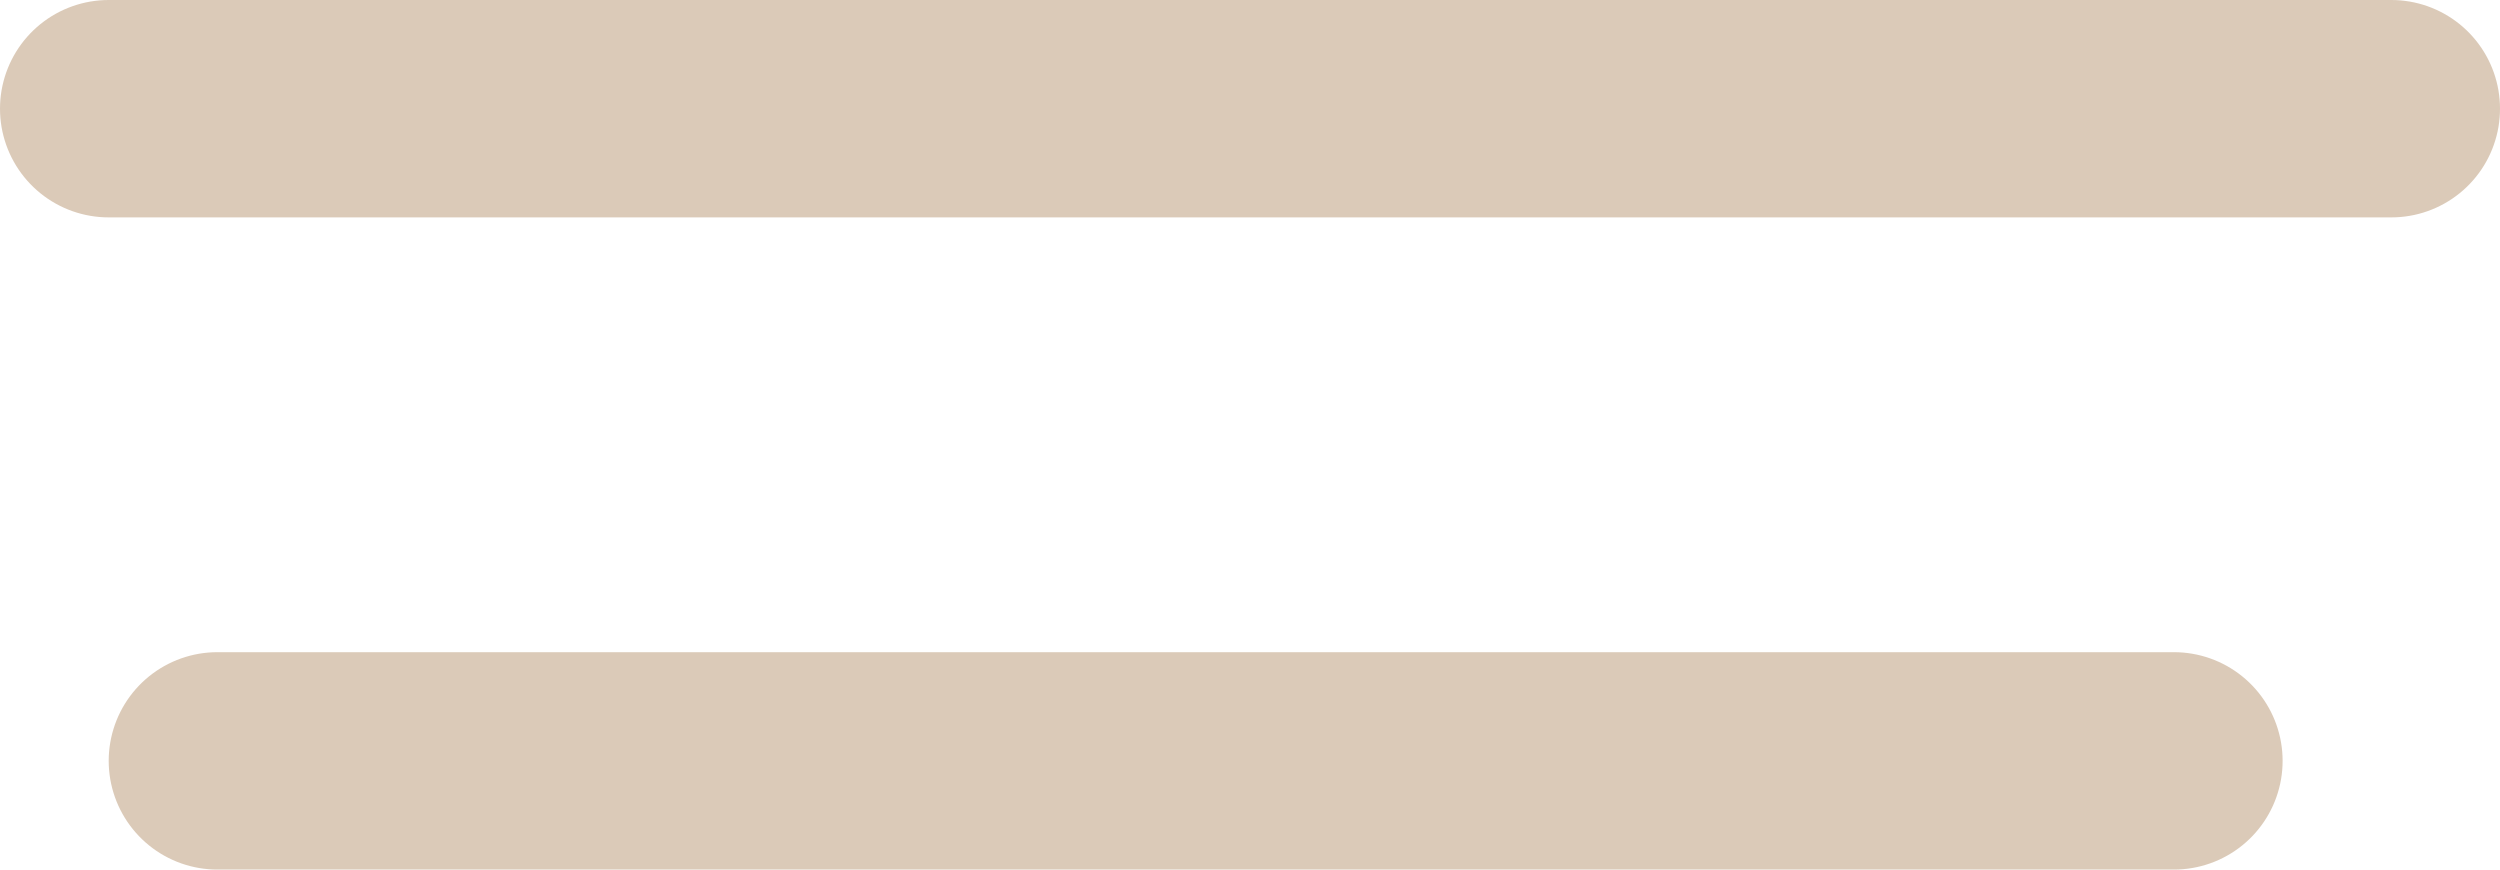
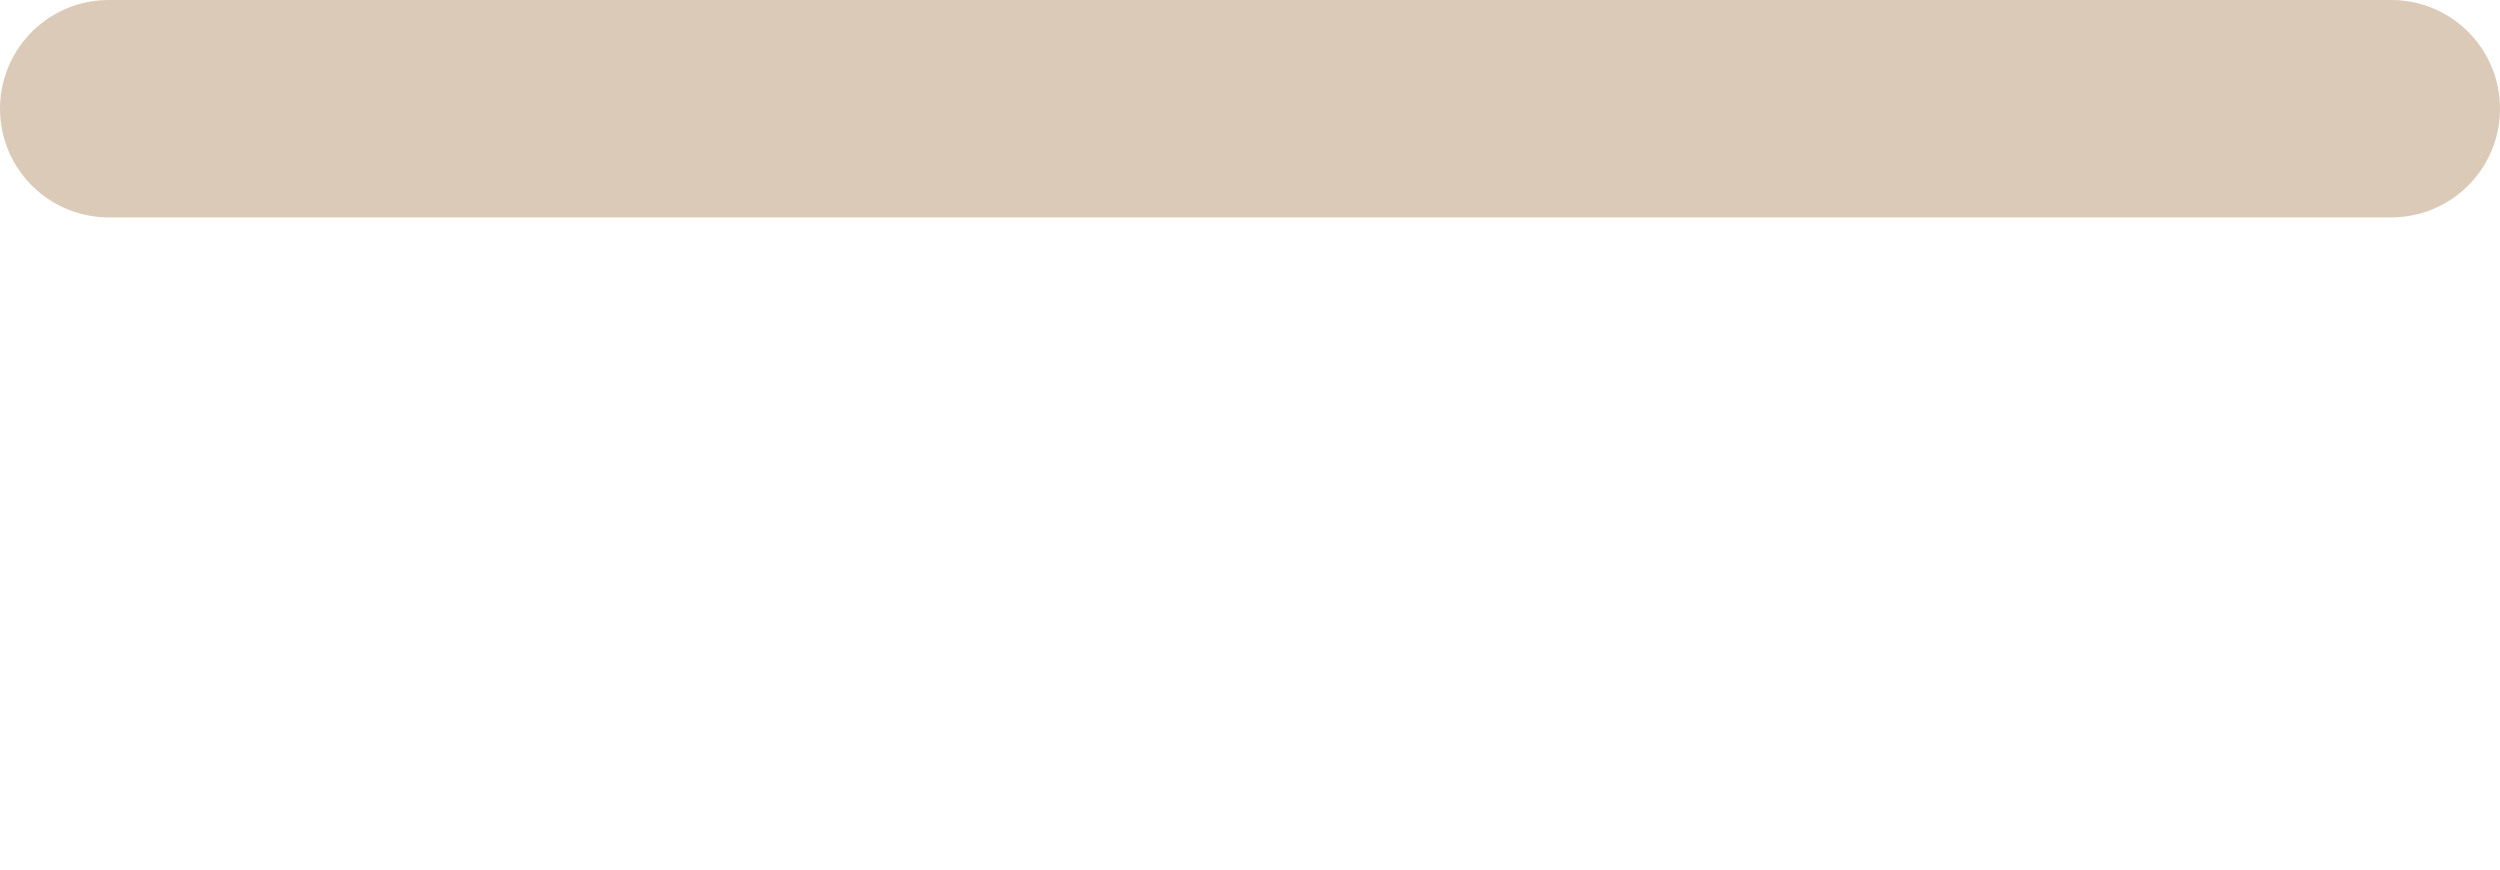
<svg xmlns="http://www.w3.org/2000/svg" width="23" height="8" viewBox="0 0 23 8" fill="none">
  <path d="M1 1H22" stroke="#DBCAB8" stroke-width="2" stroke-linecap="round" />
-   <path d="M2 7H20" stroke="#DBCAB8" stroke-width="2" stroke-linecap="round" />
</svg>